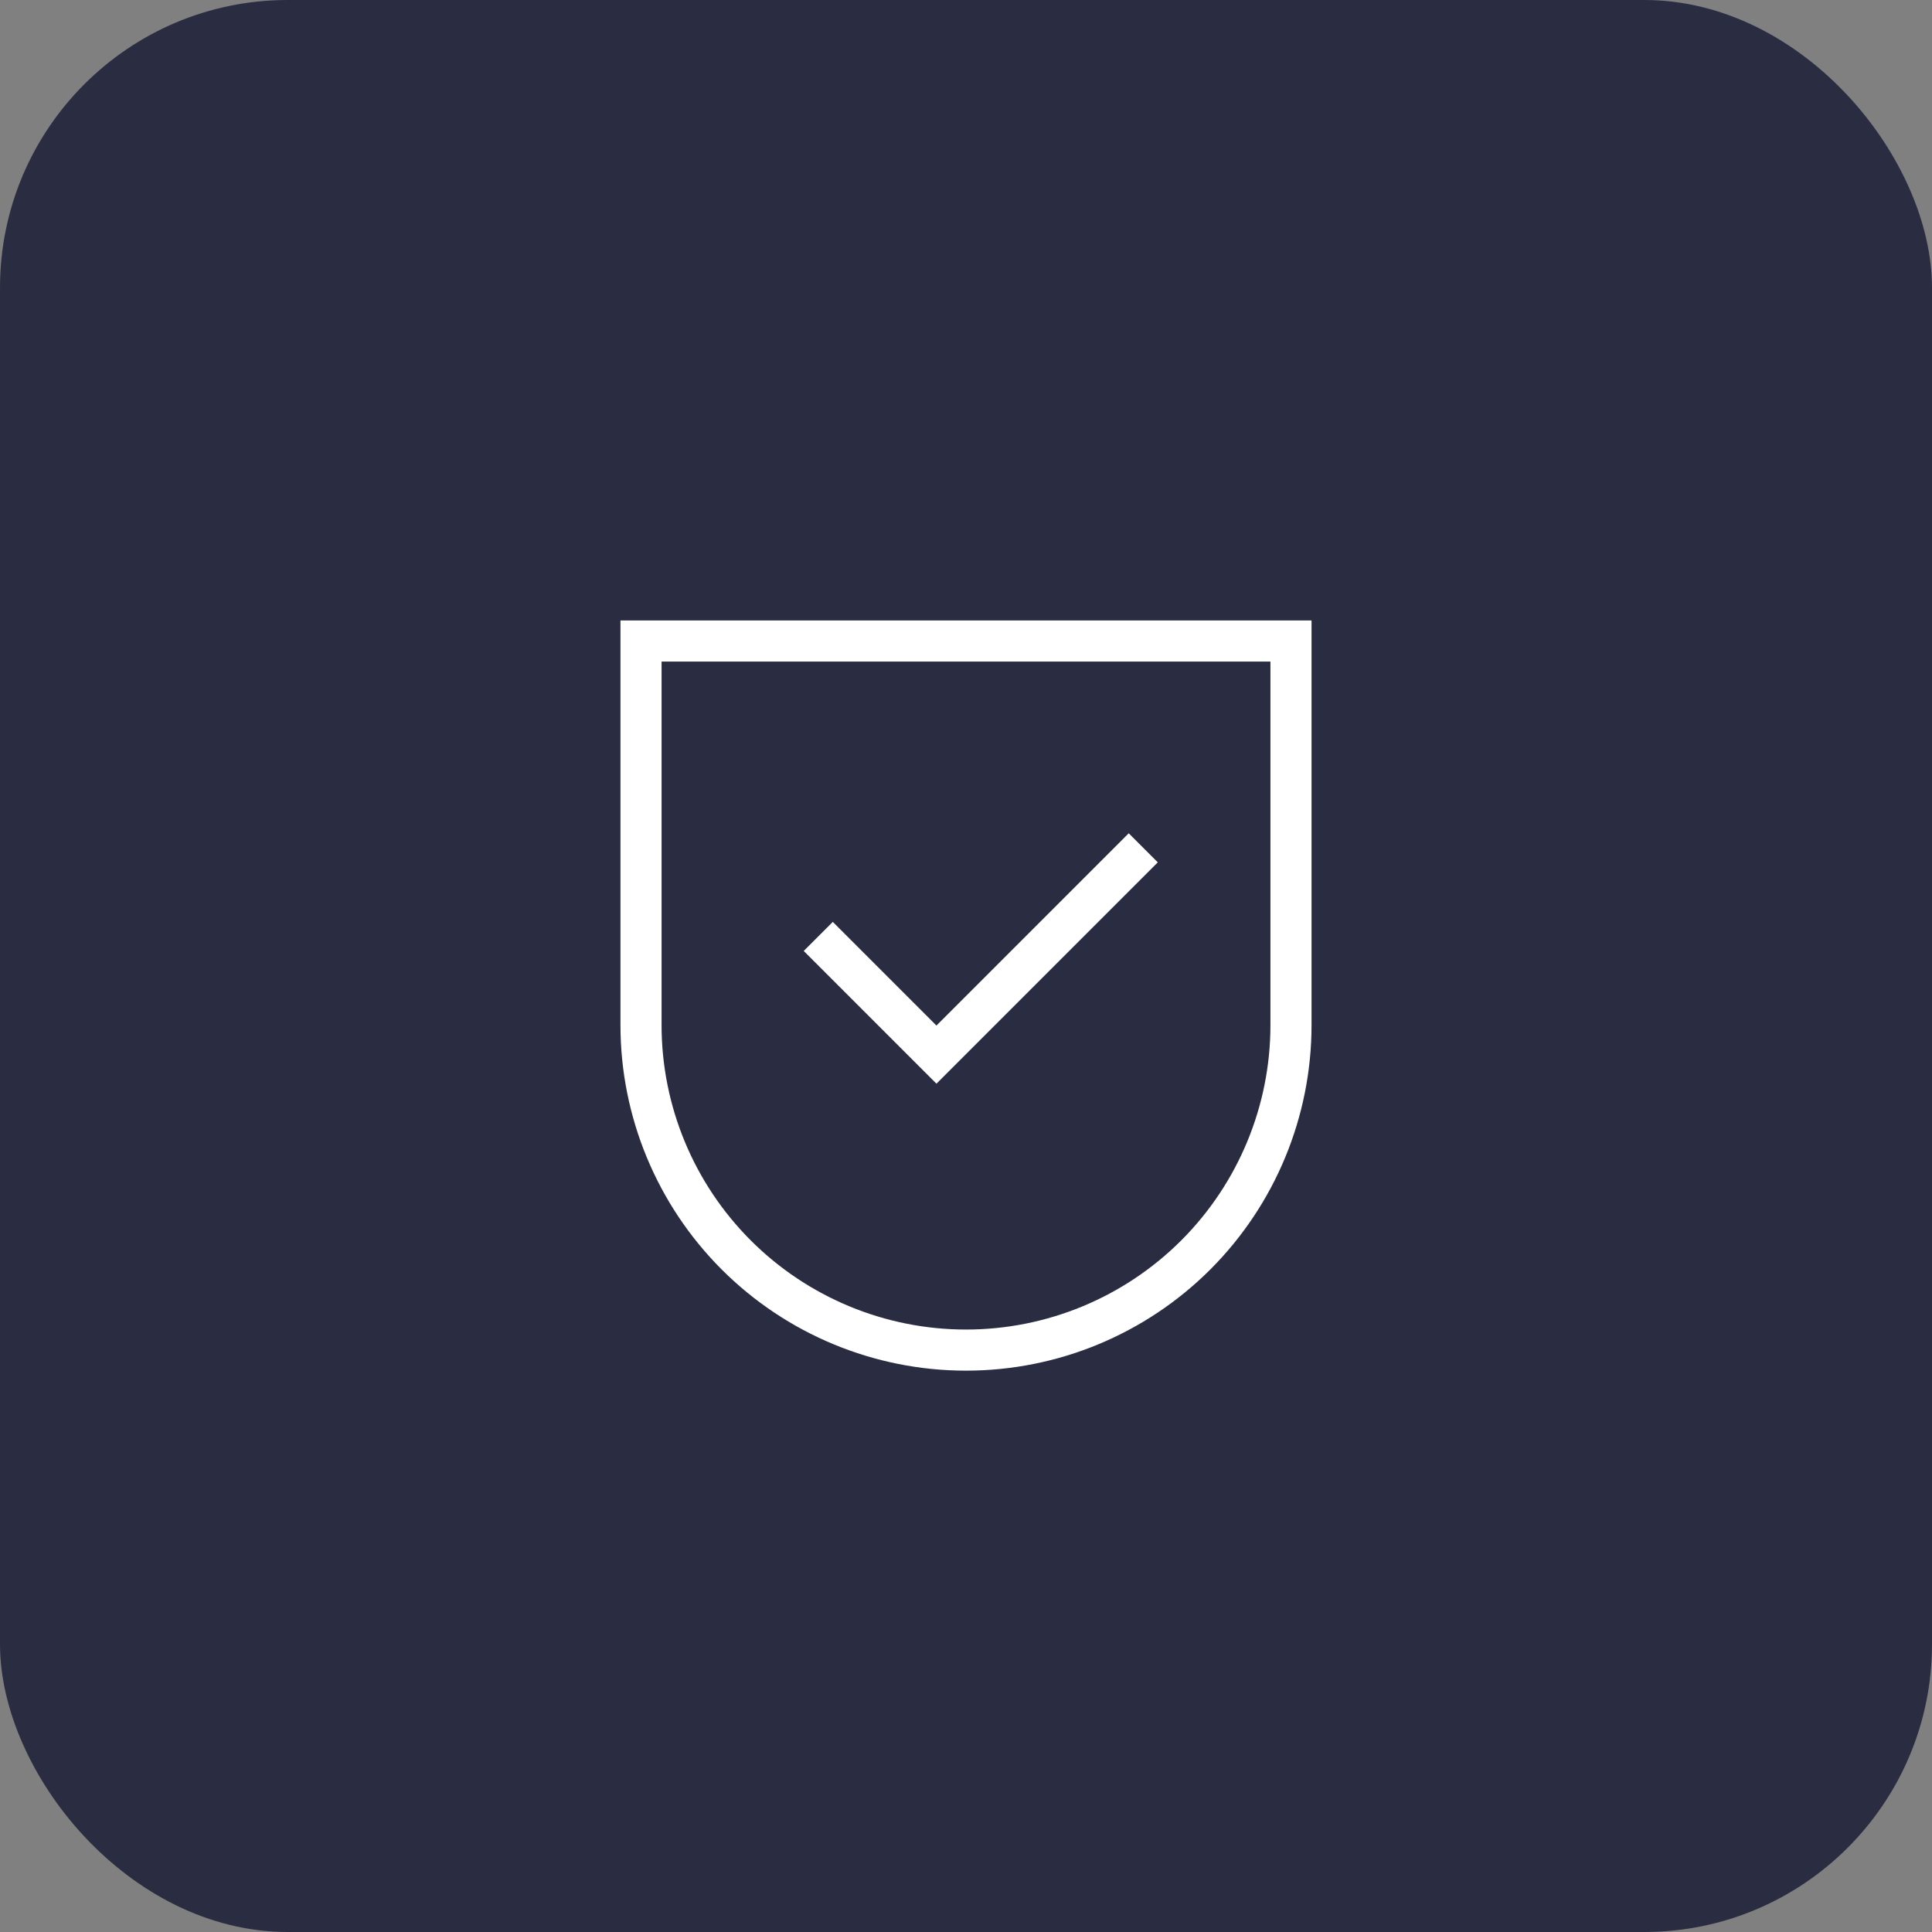
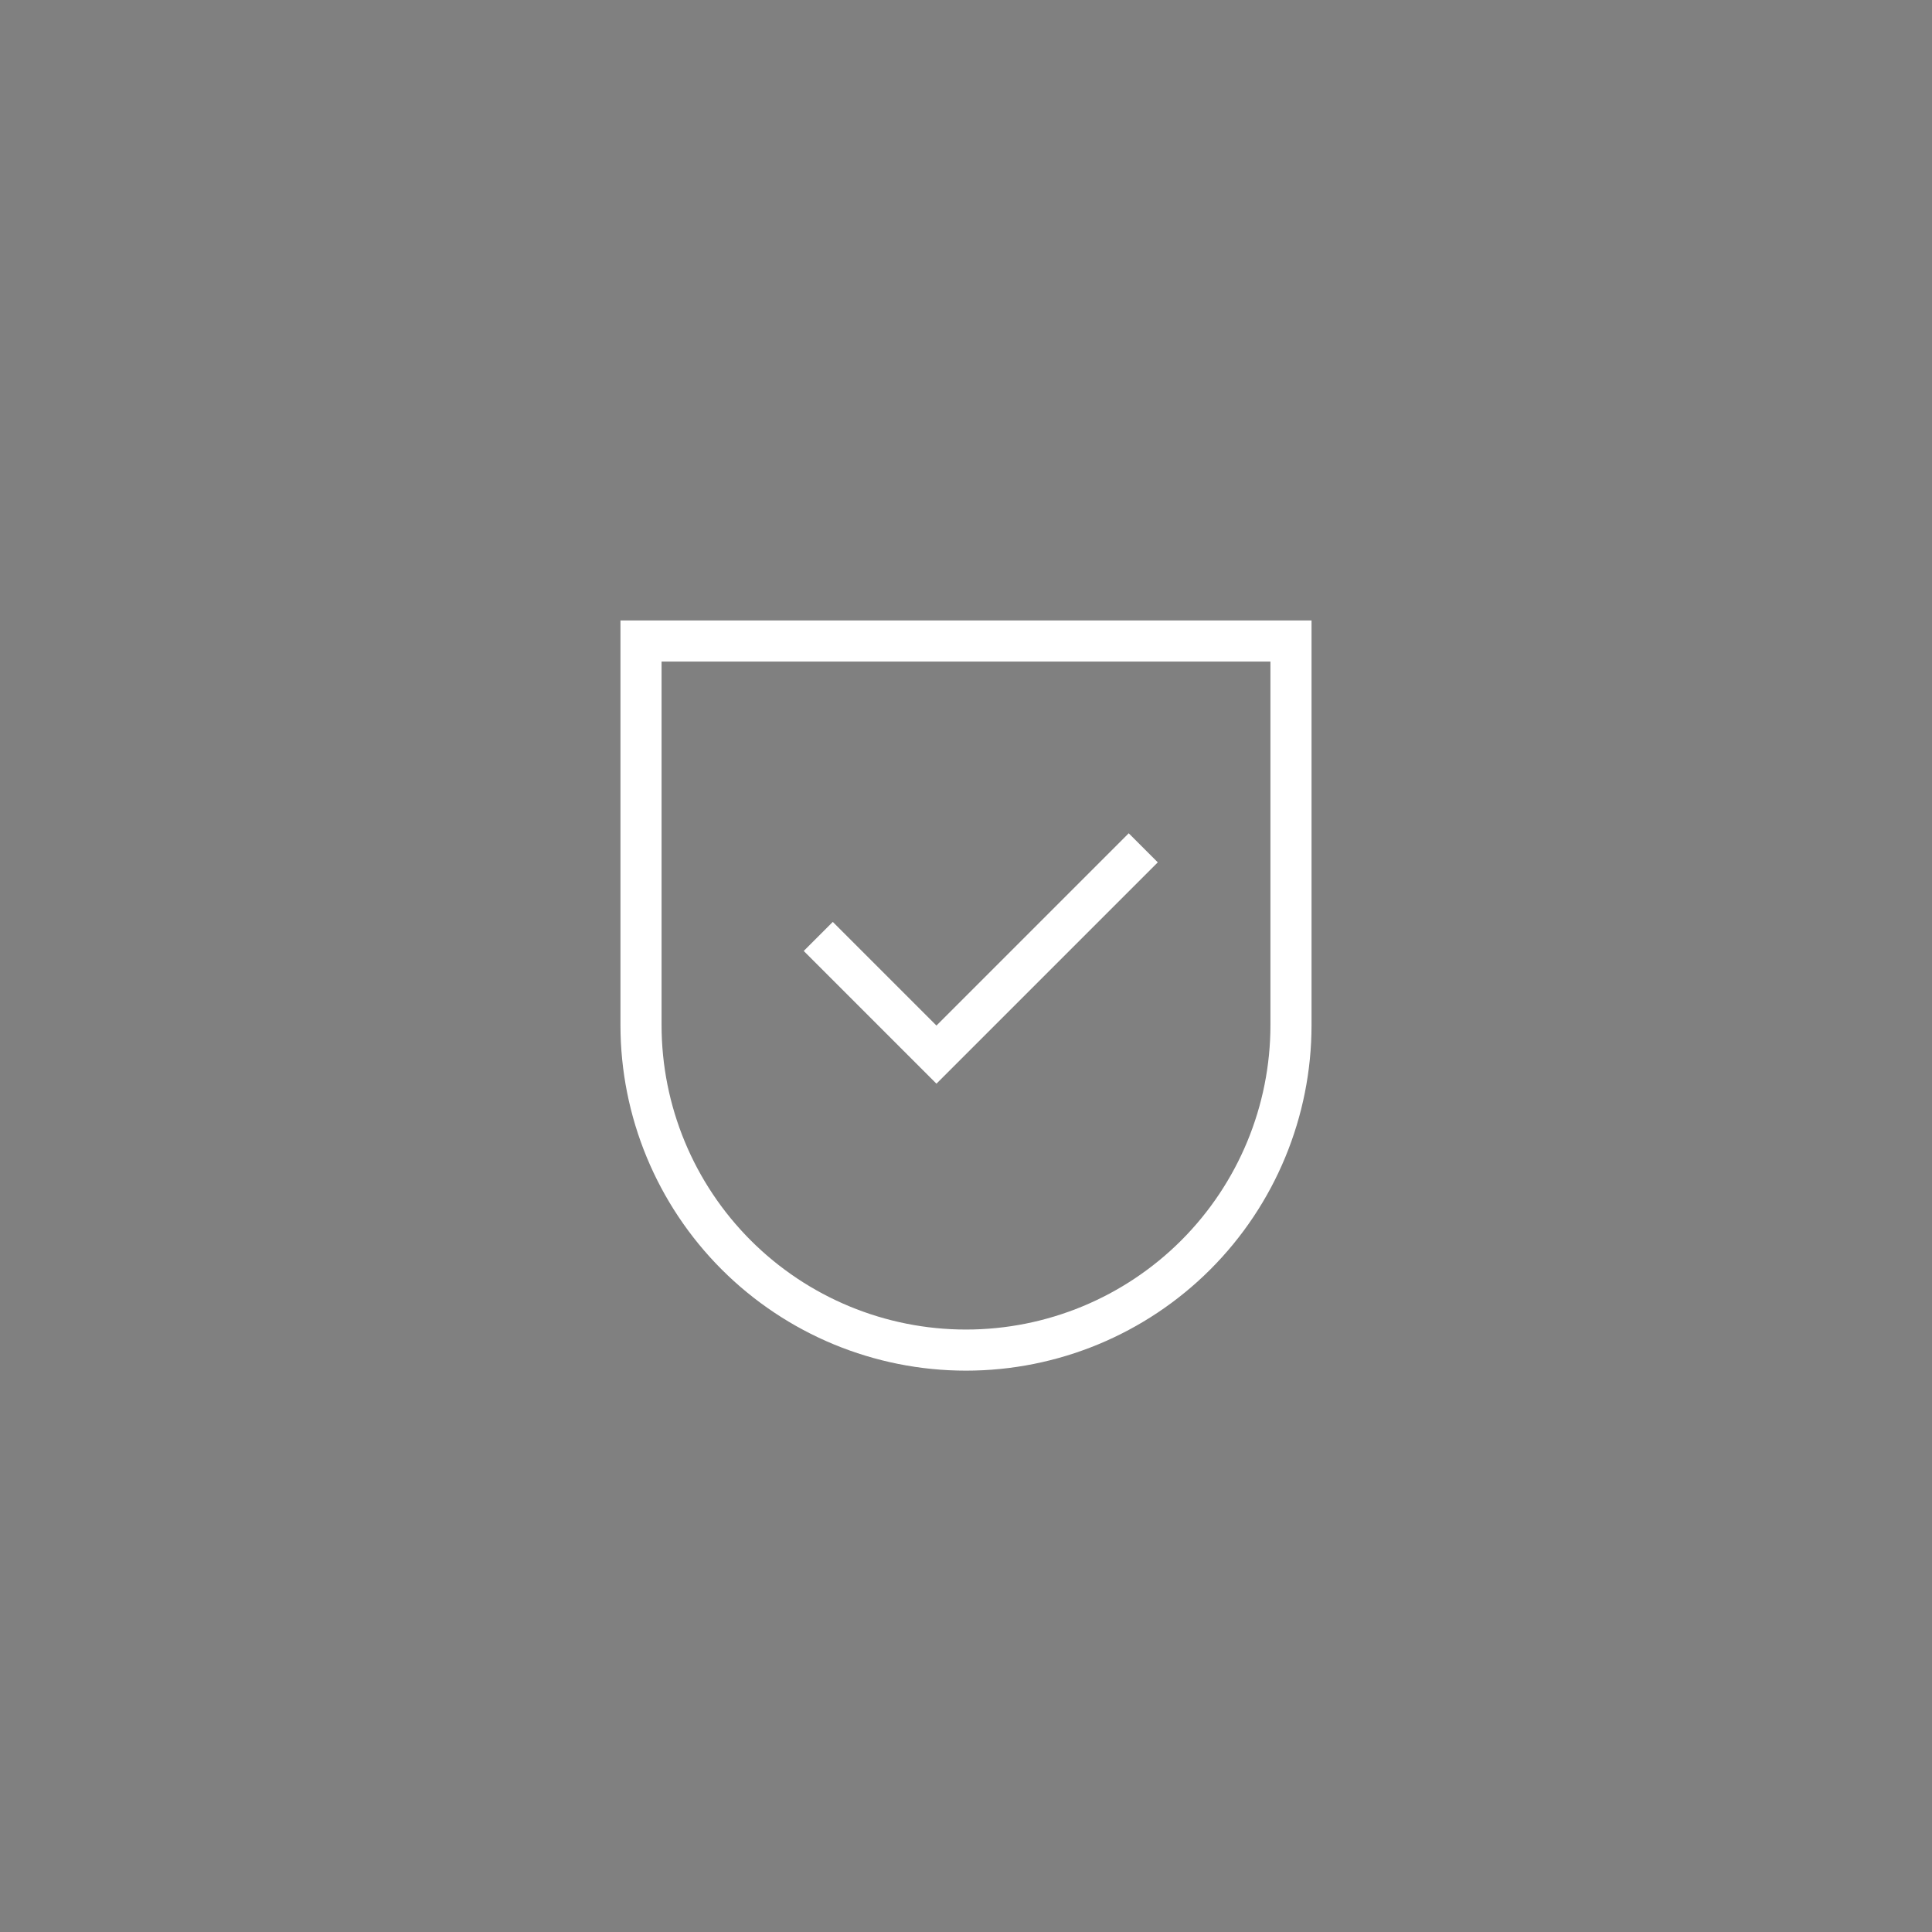
<svg xmlns="http://www.w3.org/2000/svg" width="47" height="47" viewBox="0 0 47 47" fill="none">
  <rect x="0" y="0" width="47" height="47" fill="#808080" stroke="none" />
-   <rect width="47" height="47" rx="7" fill="#2A2D41" />
  <path d="M19.906 22.781L22.781 25.656L27.812 20.625M15.594 15.594V24.938C15.594 27.034 16.427 29.045 17.909 30.528C19.392 32.011 21.403 32.844 23.5 32.844C25.597 32.844 27.608 32.011 29.091 30.528C30.573 29.045 31.406 27.034 31.406 24.938V15.594H15.594Z" stroke="white" />
</svg>